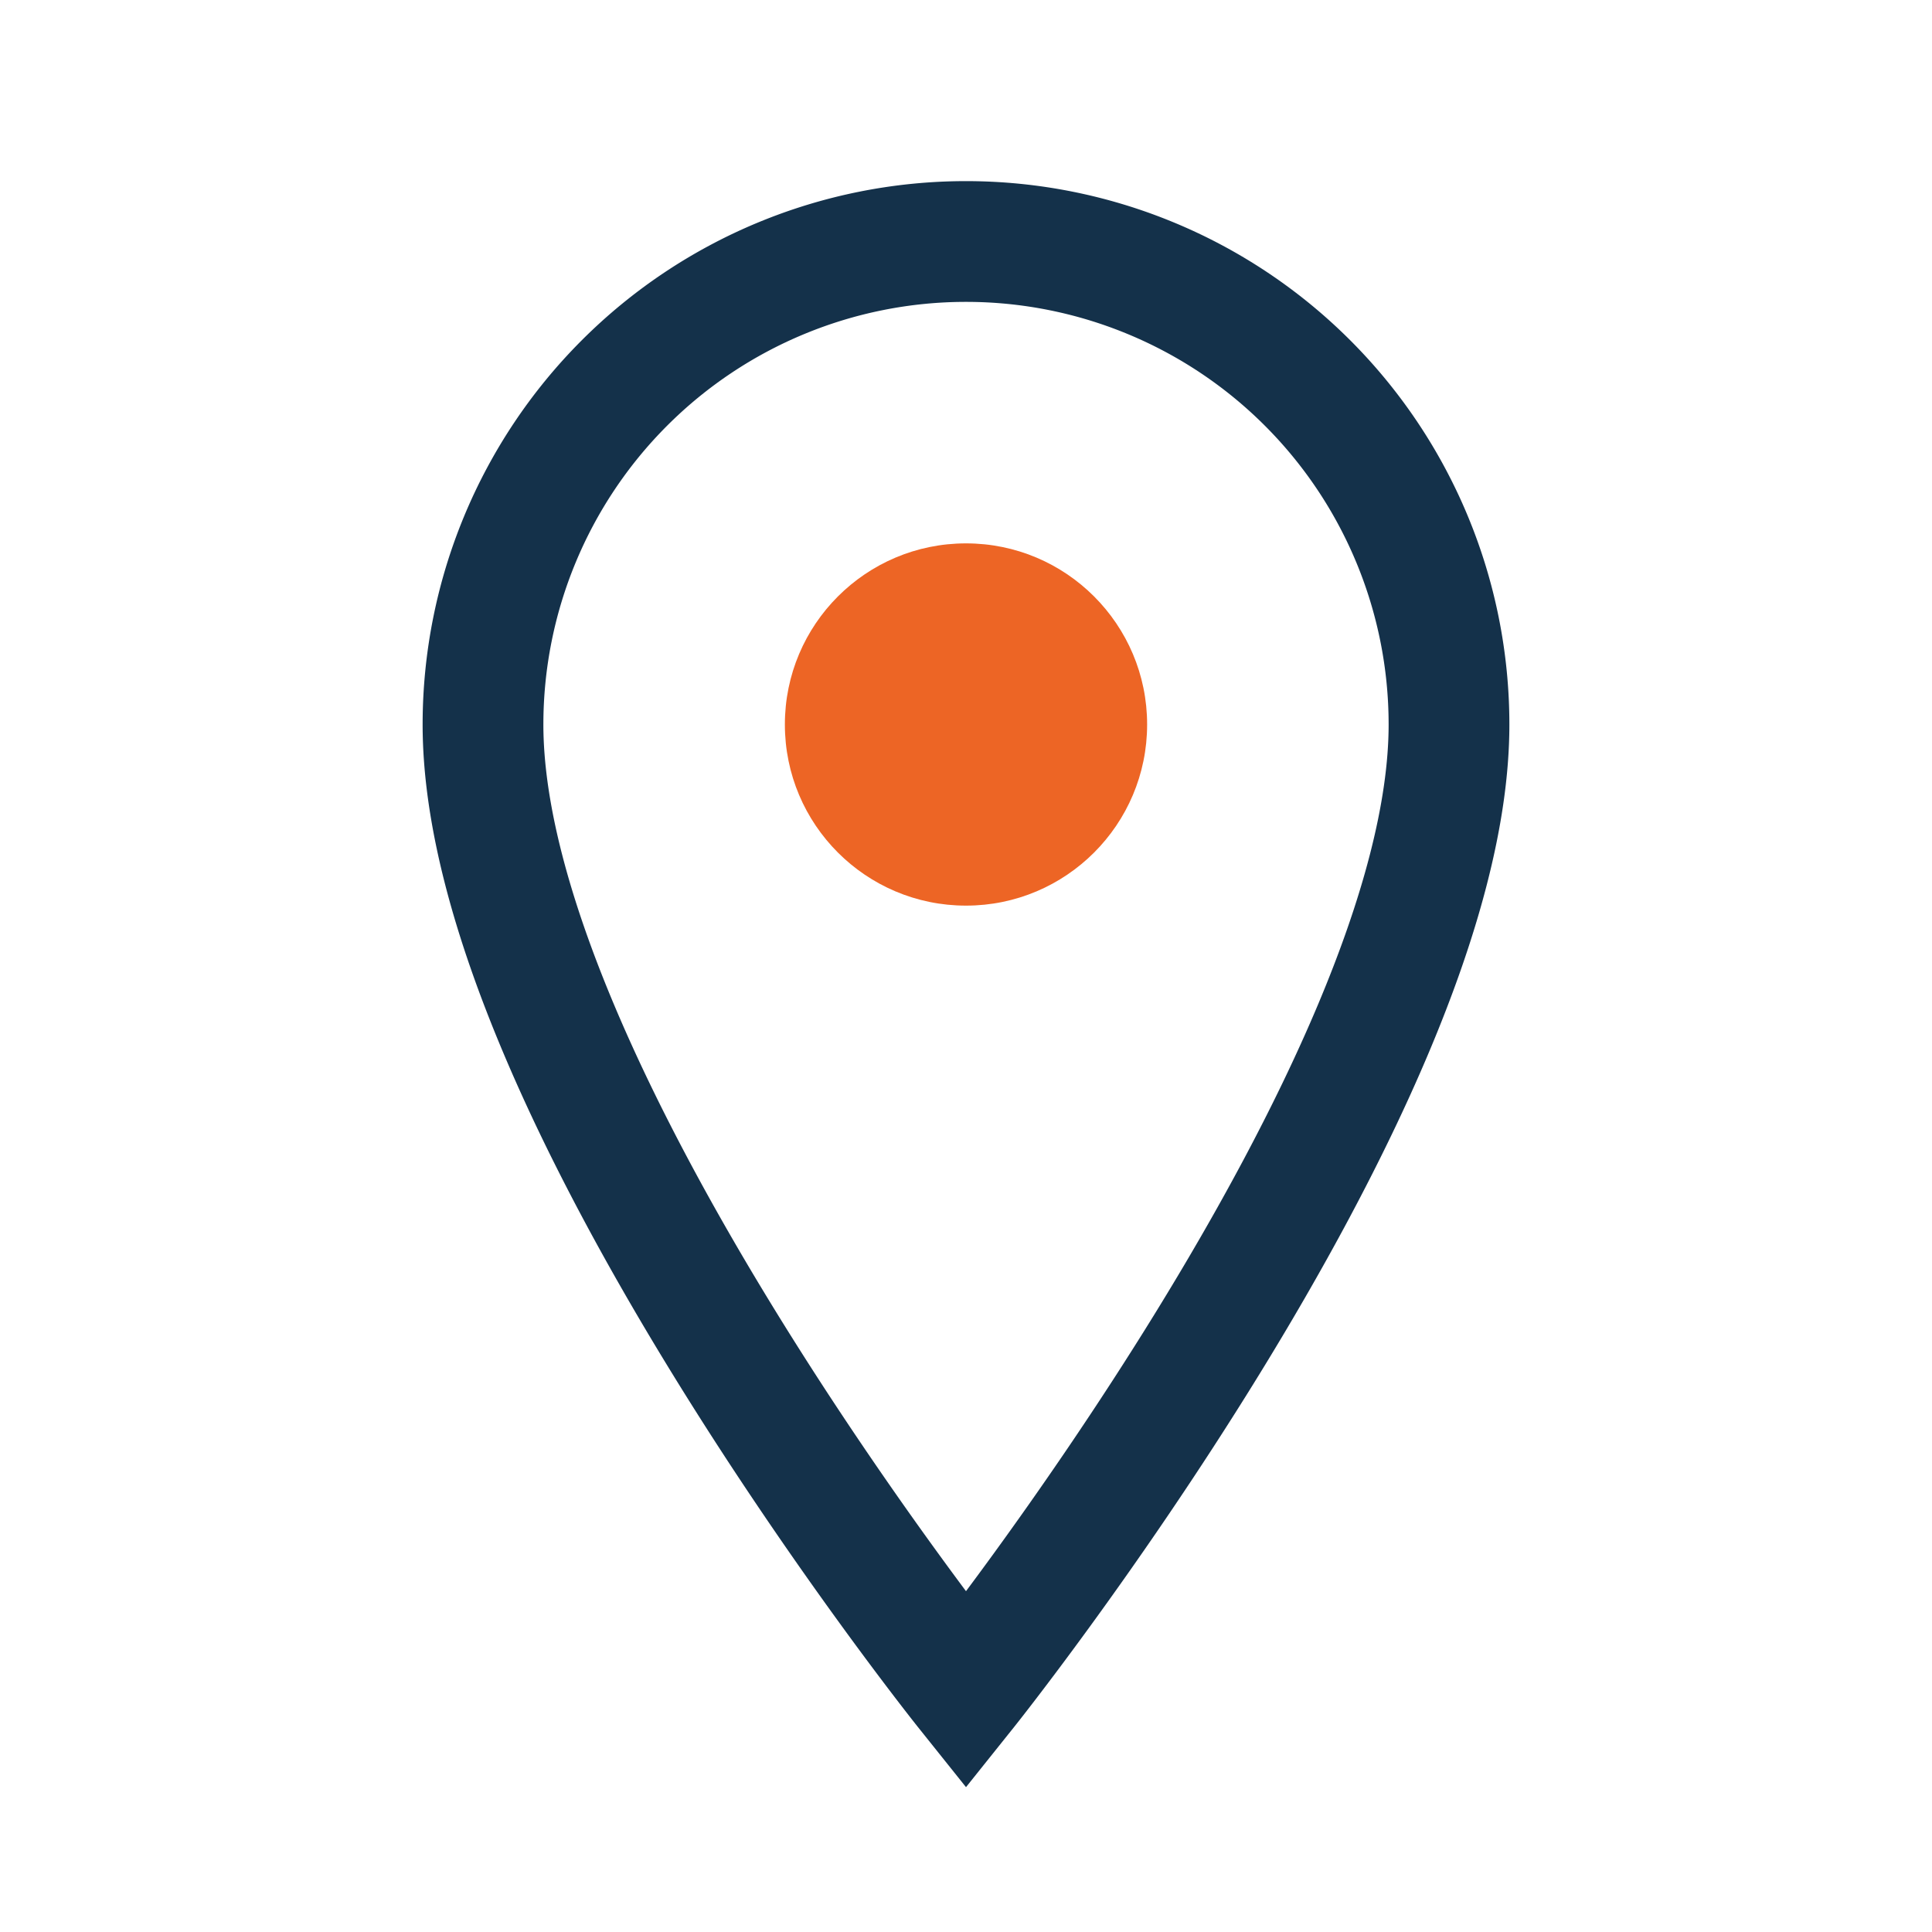
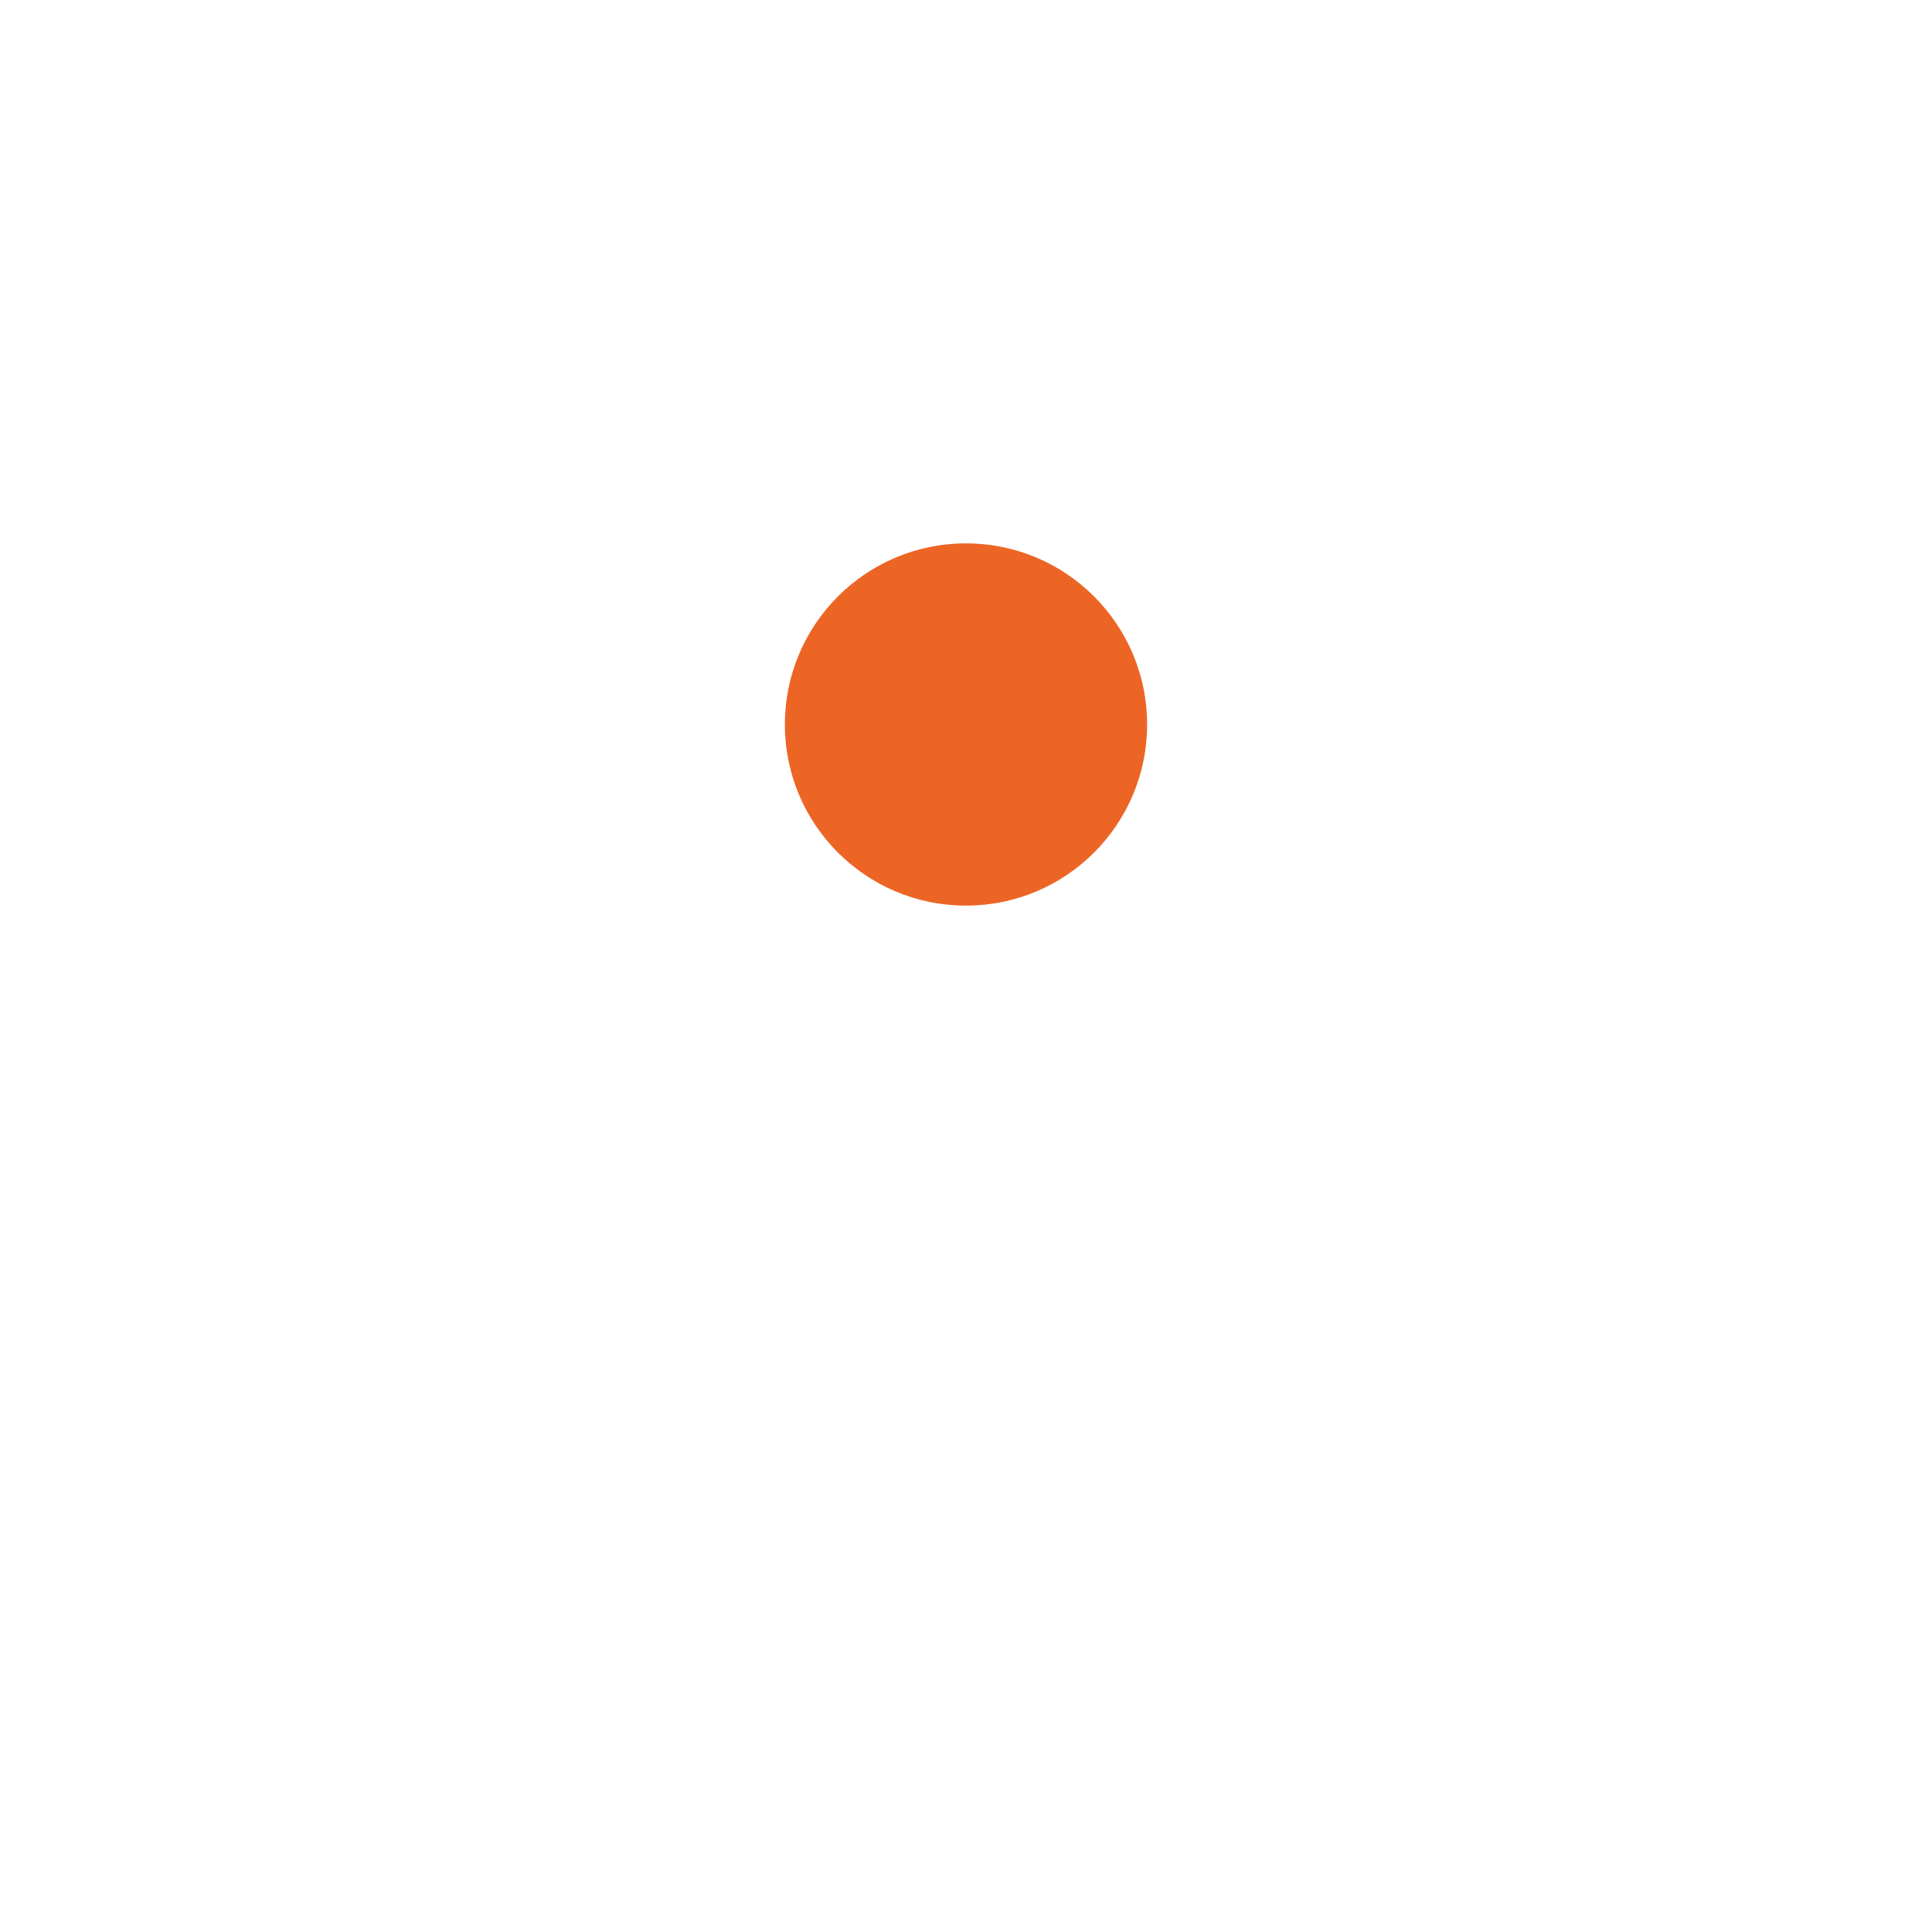
<svg xmlns="http://www.w3.org/2000/svg" width="32" height="32" viewBox="0 0 32 32">
-   <path d="M16 28s-8-10-8-16a8 8 0 1 1 16 0c0 6-8 16-8 16z" fill="none" stroke="#14314A" stroke-width="2" />
  <circle cx="16" cy="12" r="3" fill="#ED6525" />
</svg>